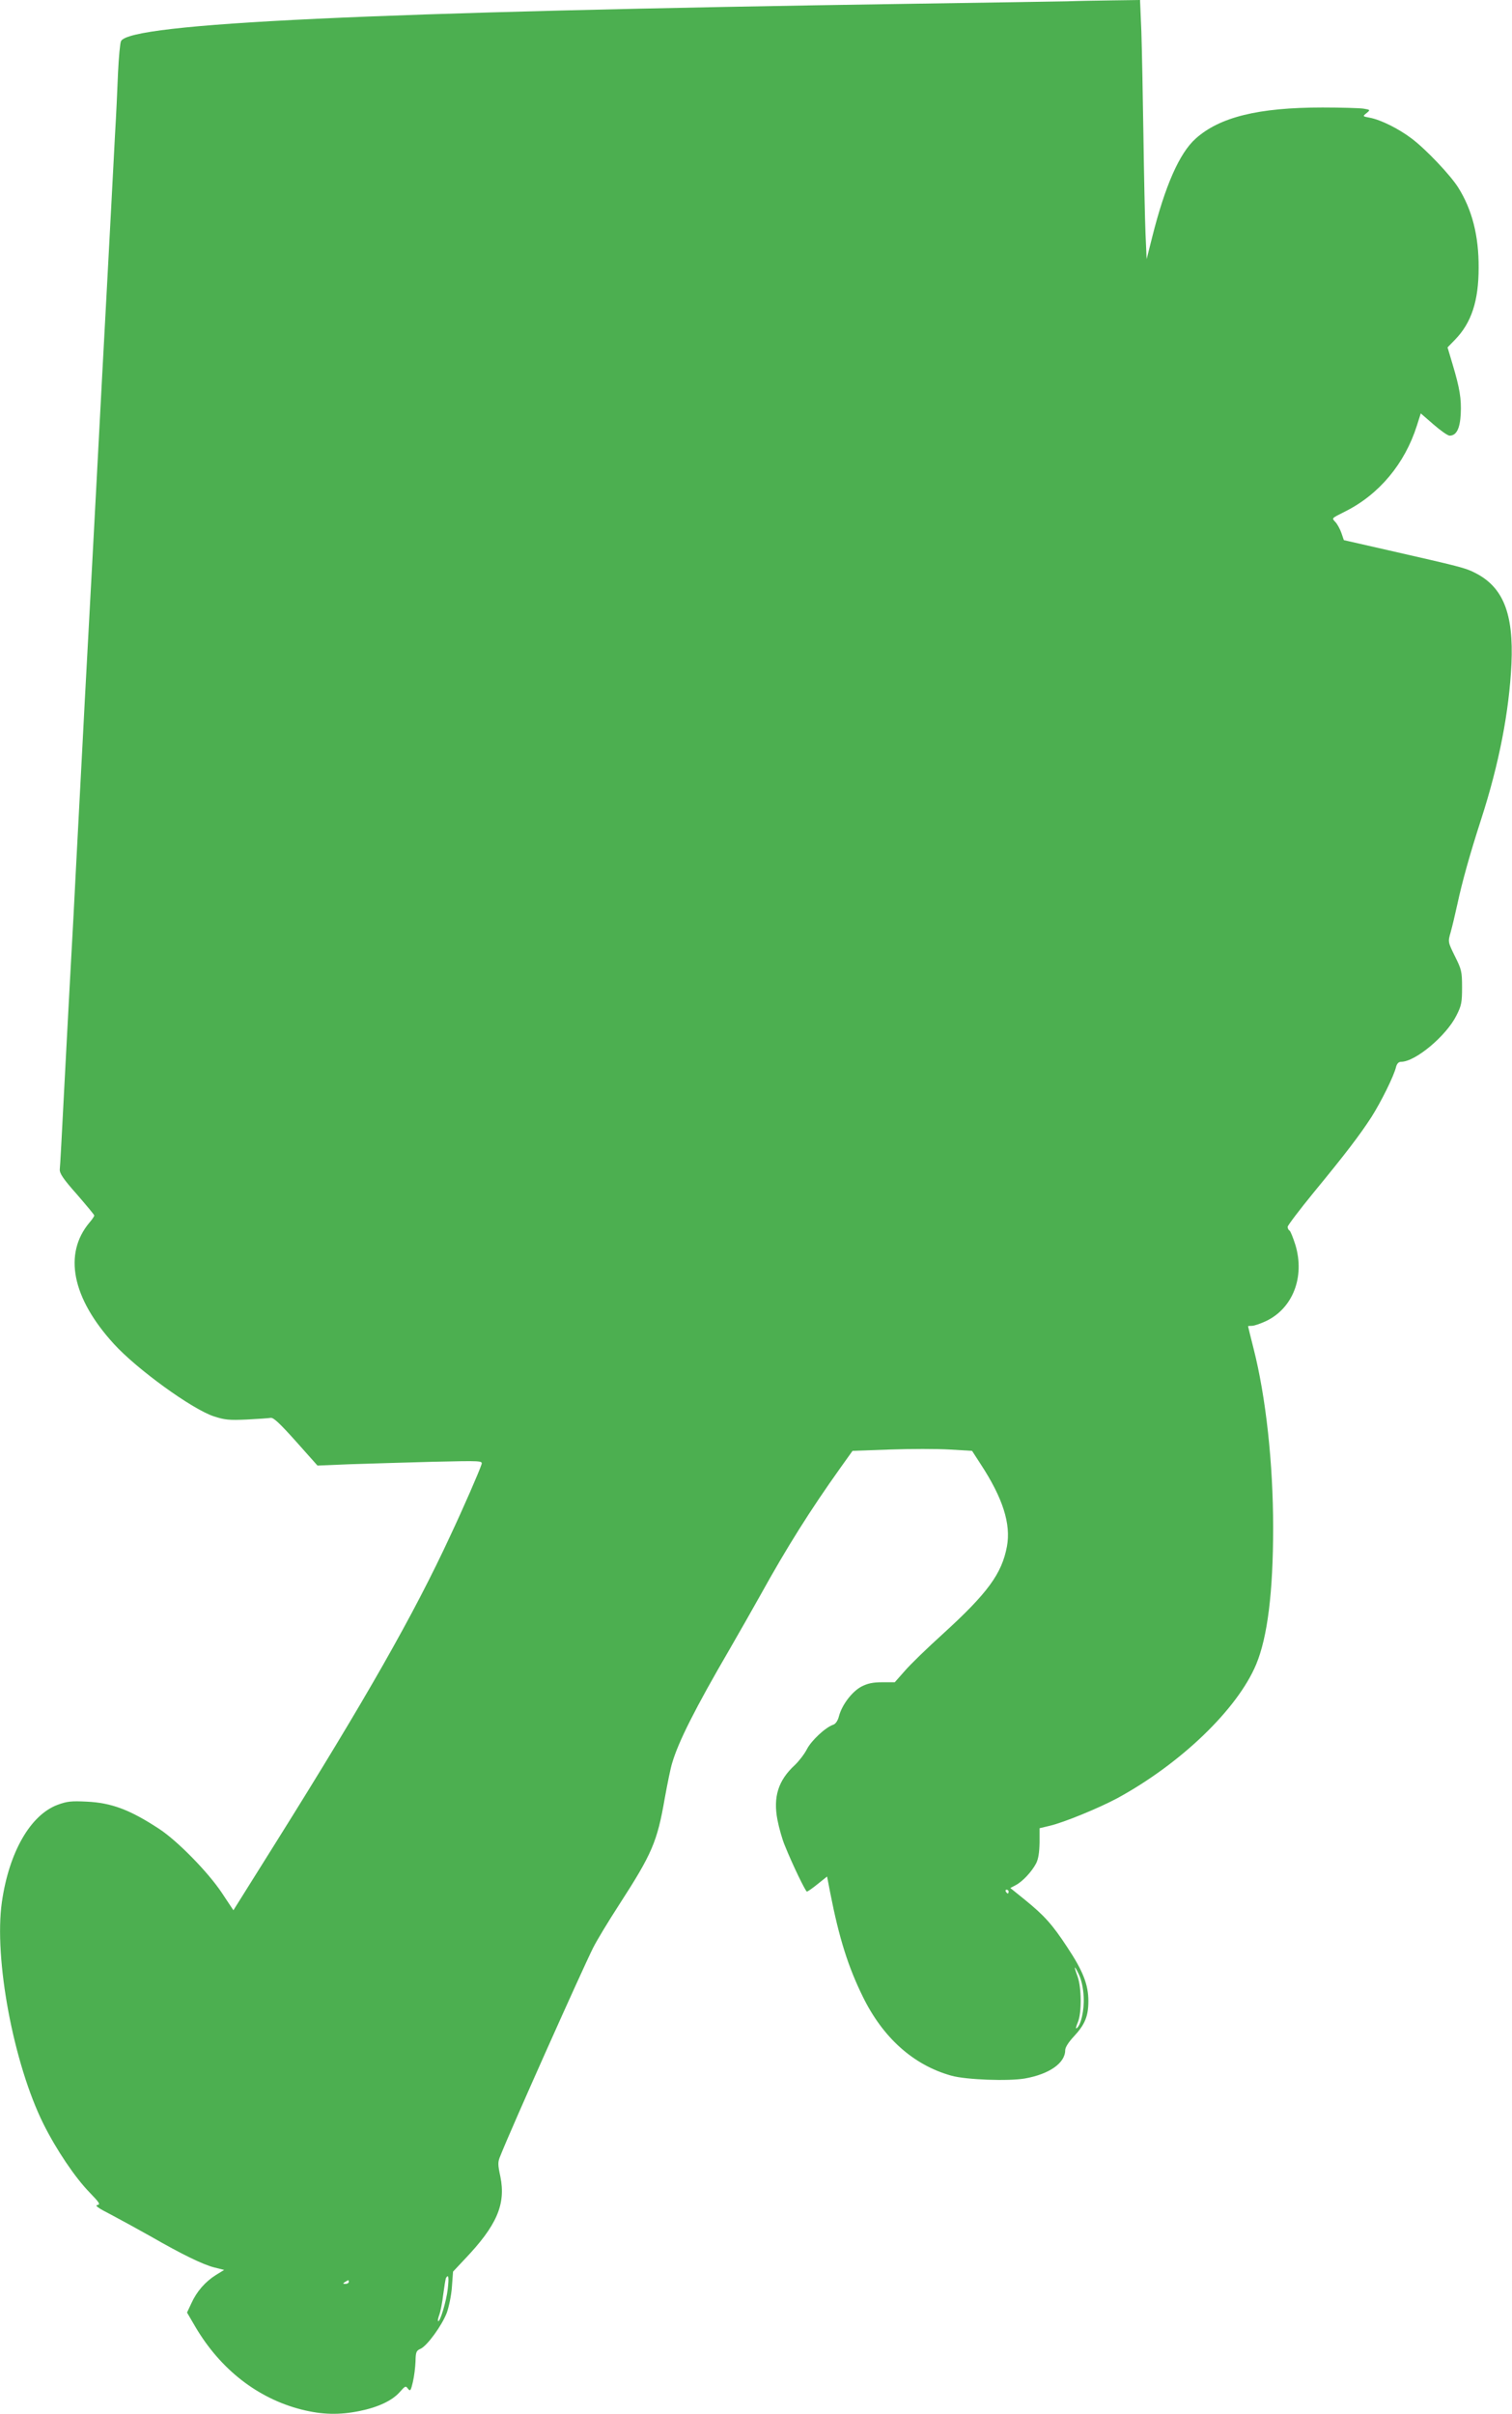
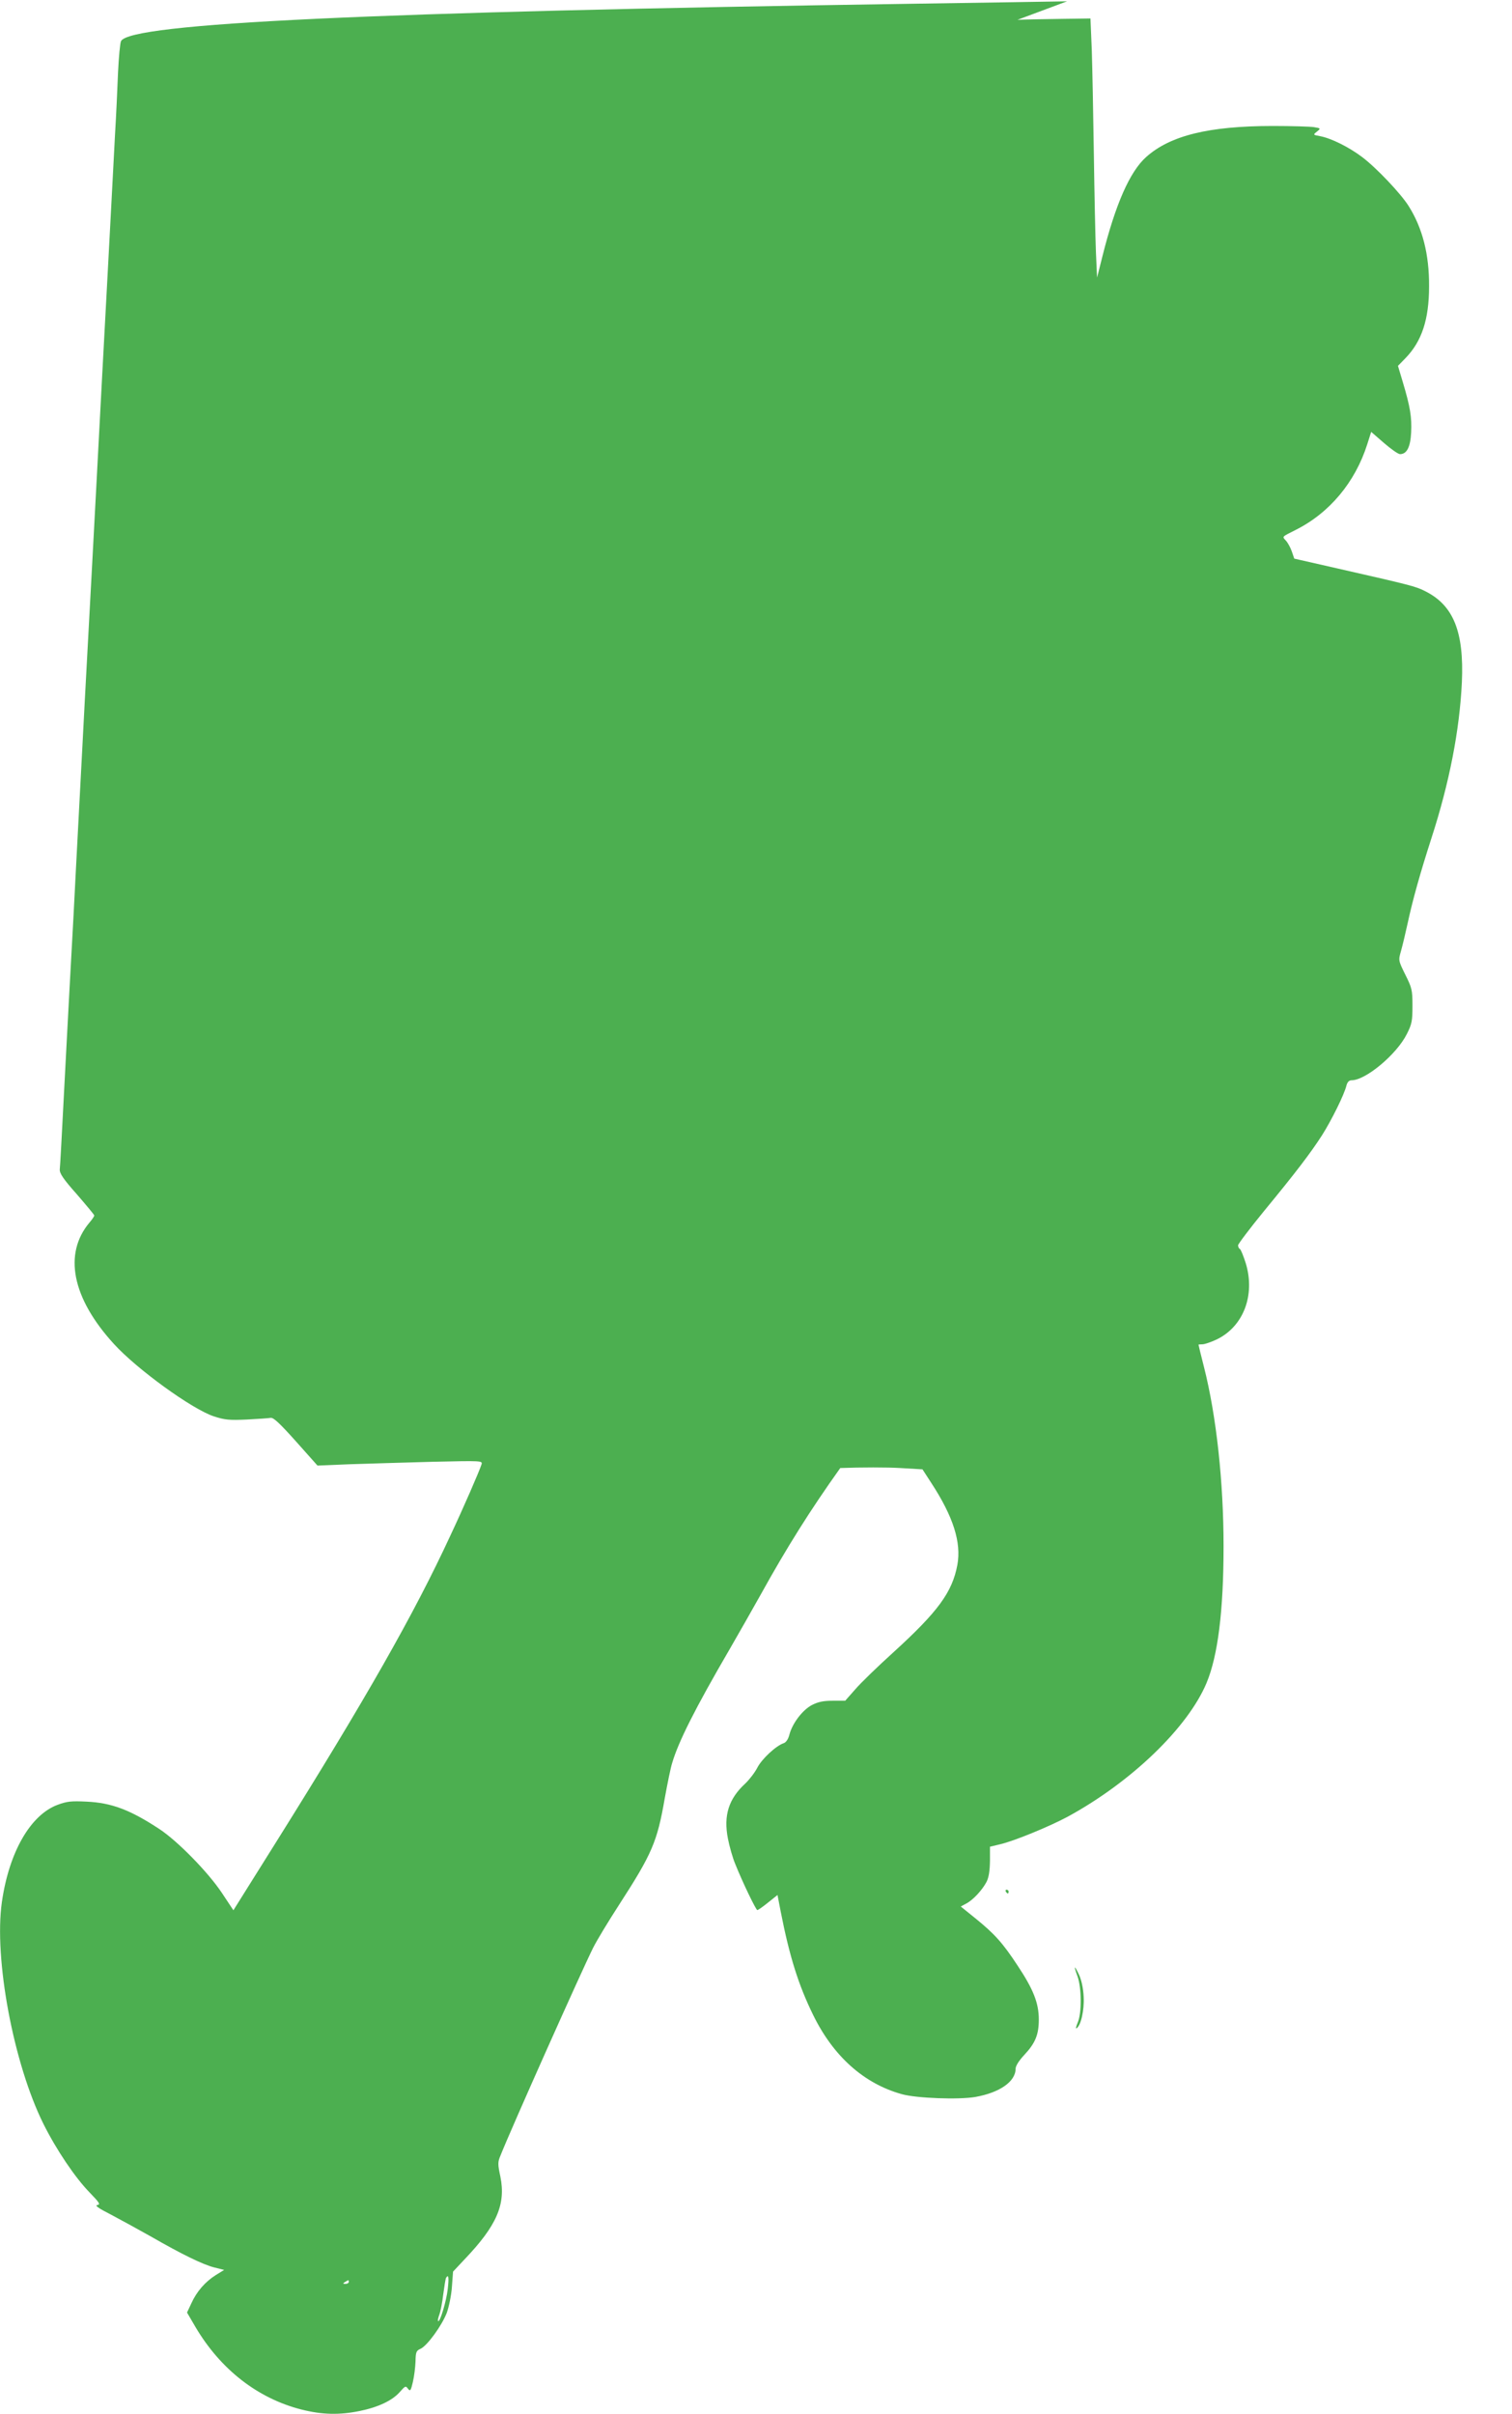
<svg xmlns="http://www.w3.org/2000/svg" version="1.0" width="802pt" height="1280pt" viewBox="0 0 802 1280" preserveAspectRatio="xMidYMid meet">
  <g transform="translate(0,1280) scale(0.1,-0.1)" fill="#4caf50" stroke="none">
-     <path d="M5660 12793 c-52 -1 -423 -7 -825 -13 -2869 -43 -4145 -103 -4193 -198 -5 -9 -12 -84 -16 -167 -3 -82 -10 -231 -16 -330 -5 -99 -14 -270 -20 -380 -6 -110 -15 -279 -20 -375 -25 -457 -33 -618 -60 -1125 -6 -110 -15 -279 -20 -375 -17 -311 -30 -551 -40 -740 -5 -102 -19 -358 -30 -570 -11 -212 -25 -470 -30 -575 -6 -104 -15 -269 -20 -365 -5 -96 -19 -350 -30 -565 -11 -214 -21 -402 -23 -416 -1 -21 18 -50 91 -132 50 -58 92 -108 92 -112 0 -4 -11 -21 -25 -37 -140 -166 -93 -401 129 -644 121 -133 413 -345 530 -384 59 -19 81 -21 174 -17 59 3 116 7 128 9 15 2 48 -29 134 -125 l114 -128 170 7 c94 3 291 9 438 13 265 6 268 6 262 -14 -12 -37 -94 -226 -166 -379 -192 -415 -449 -866 -920 -1618 l-230 -367 -61 92 c-74 111 -236 276 -332 339 -155 102 -254 139 -385 145 -81 4 -104 2 -155 -17 -144 -54 -257 -251 -295 -515 -43 -301 62 -859 221 -1178 68 -136 167 -283 244 -362 53 -55 59 -64 41 -67 -15 -2 8 -18 73 -51 51 -27 146 -79 210 -115 165 -95 278 -150 338 -165 l52 -13 -44 -27 c-57 -36 -102 -88 -130 -150 l-23 -49 45 -77 c133 -225 330 -378 561 -437 111 -28 201 -30 310 -8 98 20 172 55 212 100 29 33 32 35 44 18 12 -15 15 -11 26 36 7 30 13 79 14 109 1 50 4 57 27 67 35 16 113 123 139 191 11 31 24 92 27 137 l6 81 61 65 c171 179 220 292 190 439 -14 65 -14 77 0 110 57 144 432 983 492 1103 20 40 82 142 137 227 176 272 203 335 243 566 14 77 31 161 39 186 33 113 122 290 305 604 48 83 122 213 165 290 139 251 263 448 422 671 l65 91 198 7 c109 4 251 4 317 0 l119 -7 46 -71 c117 -179 161 -316 139 -436 -27 -144 -102 -247 -338 -462 -83 -75 -175 -164 -204 -198 l-53 -60 -67 0 c-49 0 -77 -6 -110 -23 -49 -26 -103 -96 -119 -157 -6 -24 -18 -41 -30 -45 -40 -13 -116 -83 -140 -130 -14 -27 -43 -64 -64 -84 -88 -81 -116 -169 -92 -292 8 -41 25 -102 39 -135 41 -102 110 -244 117 -244 4 0 30 18 57 40 l50 40 17 -88 c47 -240 95 -391 172 -548 107 -219 269 -364 470 -420 78 -22 302 -30 390 -15 130 23 214 82 214 150 0 15 18 43 46 73 59 63 77 108 77 188 0 87 -29 160 -112 285 -80 122 -123 169 -224 251 l-78 63 28 15 c37 19 86 72 109 116 12 24 17 58 18 111 l0 75 54 13 c74 17 261 94 358 146 338 184 638 473 737 710 60 144 90 382 90 725 0 339 -38 691 -104 950 -16 63 -29 116 -29 118 0 1 9 2 21 2 11 0 44 11 74 25 143 68 207 235 156 404 -12 38 -26 73 -31 76 -6 3 -10 12 -10 20 0 7 62 89 138 182 168 204 245 305 307 401 49 77 119 217 130 265 5 18 14 27 27 27 75 0 239 137 293 245 27 53 30 70 30 150 0 84 -3 95 -38 165 -37 75 -37 76 -23 125 8 28 24 95 36 150 26 121 66 264 126 450 95 293 149 572 161 825 12 267 -44 408 -194 483 -50 26 -80 33 -462 120 l-233 53 -13 38 c-7 20 -21 46 -31 57 -21 23 -24 19 51 57 180 90 316 253 380 454 l21 66 68 -59 c37 -32 75 -59 85 -59 36 0 55 37 59 115 4 80 -5 136 -44 266 l-26 87 39 40 c88 90 126 207 126 382 1 170 -35 309 -108 425 -42 67 -172 204 -248 261 -69 52 -163 99 -222 110 -38 7 -38 7 -17 24 21 17 21 18 -16 24 -20 3 -118 6 -217 6 -341 0 -546 -51 -673 -165 -86 -77 -162 -249 -231 -524 l-29 -115 -6 135 c-3 74 -8 307 -11 519 -3 212 -8 460 -11 553 l-7 167 -146 -2 c-80 -1 -189 -3 -241 -5z m-310 -10023 c0 -5 -2 -10 -4 -10 -3 0 -8 5 -11 10 -3 6 -1 10 4 10 6 0 11 -4 11 -10z m398 -558 c4 -71 -15 -153 -38 -167 -5 -3 -2 11 7 32 21 49 20 182 -1 242 -22 60 -19 65 7 11 13 -28 23 -72 25 -118z m-3373 -1549 c-7 -64 -42 -180 -51 -170 -3 2 0 17 6 33 6 15 16 64 21 108 6 44 12 83 15 88 13 21 16 3 9 -59z m-525 37 c0 -5 -8 -10 -17 -10 -15 0 -16 2 -3 10 19 12 20 12 20 0z" />
+     <path d="M5660 12793 c-52 -1 -423 -7 -825 -13 -2869 -43 -4145 -103 -4193 -198 -5 -9 -12 -84 -16 -167 -3 -82 -10 -231 -16 -330 -5 -99 -14 -270 -20 -380 -6 -110 -15 -279 -20 -375 -25 -457 -33 -618 -60 -1125 -6 -110 -15 -279 -20 -375 -17 -311 -30 -551 -40 -740 -5 -102 -19 -358 -30 -570 -11 -212 -25 -470 -30 -575 -6 -104 -15 -269 -20 -365 -5 -96 -19 -350 -30 -565 -11 -214 -21 -402 -23 -416 -1 -21 18 -50 91 -132 50 -58 92 -108 92 -112 0 -4 -11 -21 -25 -37 -140 -166 -93 -401 129 -644 121 -133 413 -345 530 -384 59 -19 81 -21 174 -17 59 3 116 7 128 9 15 2 48 -29 134 -125 l114 -128 170 7 c94 3 291 9 438 13 265 6 268 6 262 -14 -12 -37 -94 -226 -166 -379 -192 -415 -449 -866 -920 -1618 l-230 -367 -61 92 c-74 111 -236 276 -332 339 -155 102 -254 139 -385 145 -81 4 -104 2 -155 -17 -144 -54 -257 -251 -295 -515 -43 -301 62 -859 221 -1178 68 -136 167 -283 244 -362 53 -55 59 -64 41 -67 -15 -2 8 -18 73 -51 51 -27 146 -79 210 -115 165 -95 278 -150 338 -165 l52 -13 -44 -27 c-57 -36 -102 -88 -130 -150 l-23 -49 45 -77 c133 -225 330 -378 561 -437 111 -28 201 -30 310 -8 98 20 172 55 212 100 29 33 32 35 44 18 12 -15 15 -11 26 36 7 30 13 79 14 109 1 50 4 57 27 67 35 16 113 123 139 191 11 31 24 92 27 137 l6 81 61 65 c171 179 220 292 190 439 -14 65 -14 77 0 110 57 144 432 983 492 1103 20 40 82 142 137 227 176 272 203 335 243 566 14 77 31 161 39 186 33 113 122 290 305 604 48 83 122 213 165 290 139 251 263 448 422 671 c109 4 251 4 317 0 l119 -7 46 -71 c117 -179 161 -316 139 -436 -27 -144 -102 -247 -338 -462 -83 -75 -175 -164 -204 -198 l-53 -60 -67 0 c-49 0 -77 -6 -110 -23 -49 -26 -103 -96 -119 -157 -6 -24 -18 -41 -30 -45 -40 -13 -116 -83 -140 -130 -14 -27 -43 -64 -64 -84 -88 -81 -116 -169 -92 -292 8 -41 25 -102 39 -135 41 -102 110 -244 117 -244 4 0 30 18 57 40 l50 40 17 -88 c47 -240 95 -391 172 -548 107 -219 269 -364 470 -420 78 -22 302 -30 390 -15 130 23 214 82 214 150 0 15 18 43 46 73 59 63 77 108 77 188 0 87 -29 160 -112 285 -80 122 -123 169 -224 251 l-78 63 28 15 c37 19 86 72 109 116 12 24 17 58 18 111 l0 75 54 13 c74 17 261 94 358 146 338 184 638 473 737 710 60 144 90 382 90 725 0 339 -38 691 -104 950 -16 63 -29 116 -29 118 0 1 9 2 21 2 11 0 44 11 74 25 143 68 207 235 156 404 -12 38 -26 73 -31 76 -6 3 -10 12 -10 20 0 7 62 89 138 182 168 204 245 305 307 401 49 77 119 217 130 265 5 18 14 27 27 27 75 0 239 137 293 245 27 53 30 70 30 150 0 84 -3 95 -38 165 -37 75 -37 76 -23 125 8 28 24 95 36 150 26 121 66 264 126 450 95 293 149 572 161 825 12 267 -44 408 -194 483 -50 26 -80 33 -462 120 l-233 53 -13 38 c-7 20 -21 46 -31 57 -21 23 -24 19 51 57 180 90 316 253 380 454 l21 66 68 -59 c37 -32 75 -59 85 -59 36 0 55 37 59 115 4 80 -5 136 -44 266 l-26 87 39 40 c88 90 126 207 126 382 1 170 -35 309 -108 425 -42 67 -172 204 -248 261 -69 52 -163 99 -222 110 -38 7 -38 7 -17 24 21 17 21 18 -16 24 -20 3 -118 6 -217 6 -341 0 -546 -51 -673 -165 -86 -77 -162 -249 -231 -524 l-29 -115 -6 135 c-3 74 -8 307 -11 519 -3 212 -8 460 -11 553 l-7 167 -146 -2 c-80 -1 -189 -3 -241 -5z m-310 -10023 c0 -5 -2 -10 -4 -10 -3 0 -8 5 -11 10 -3 6 -1 10 4 10 6 0 11 -4 11 -10z m398 -558 c4 -71 -15 -153 -38 -167 -5 -3 -2 11 7 32 21 49 20 182 -1 242 -22 60 -19 65 7 11 13 -28 23 -72 25 -118z m-3373 -1549 c-7 -64 -42 -180 -51 -170 -3 2 0 17 6 33 6 15 16 64 21 108 6 44 12 83 15 88 13 21 16 3 9 -59z m-525 37 c0 -5 -8 -10 -17 -10 -15 0 -16 2 -3 10 19 12 20 12 20 0z" />
  </g>
</svg>